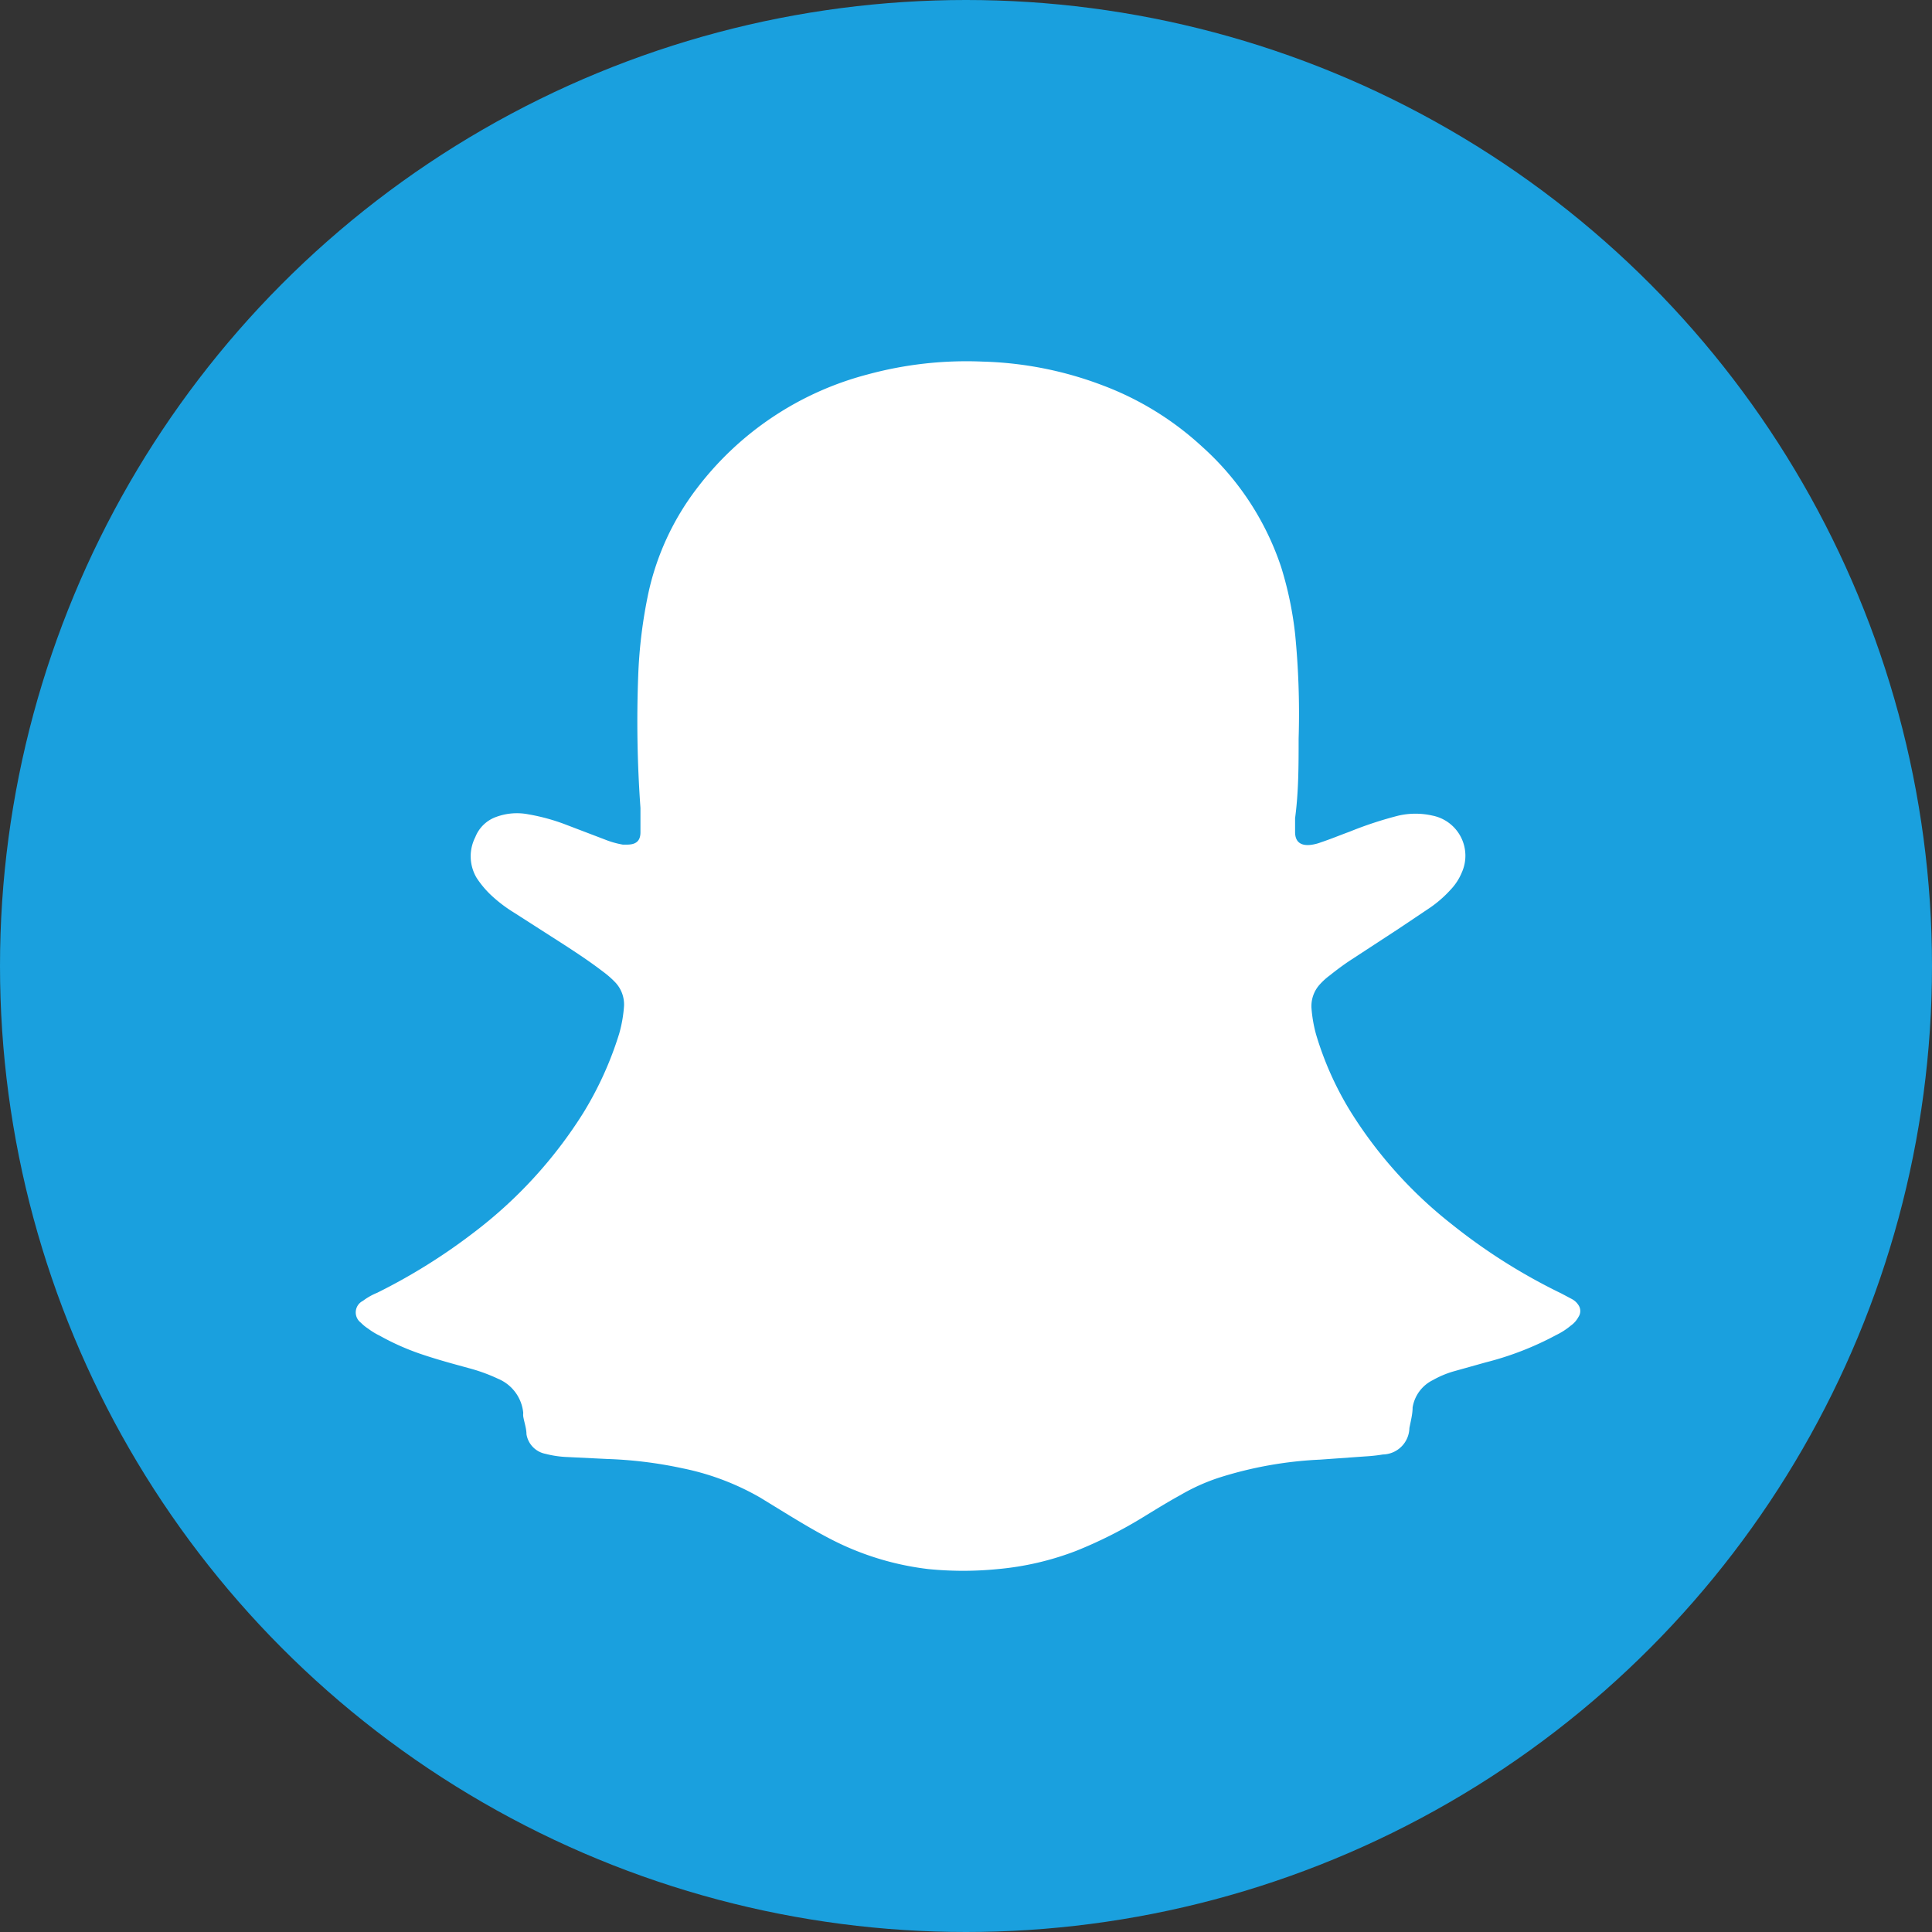
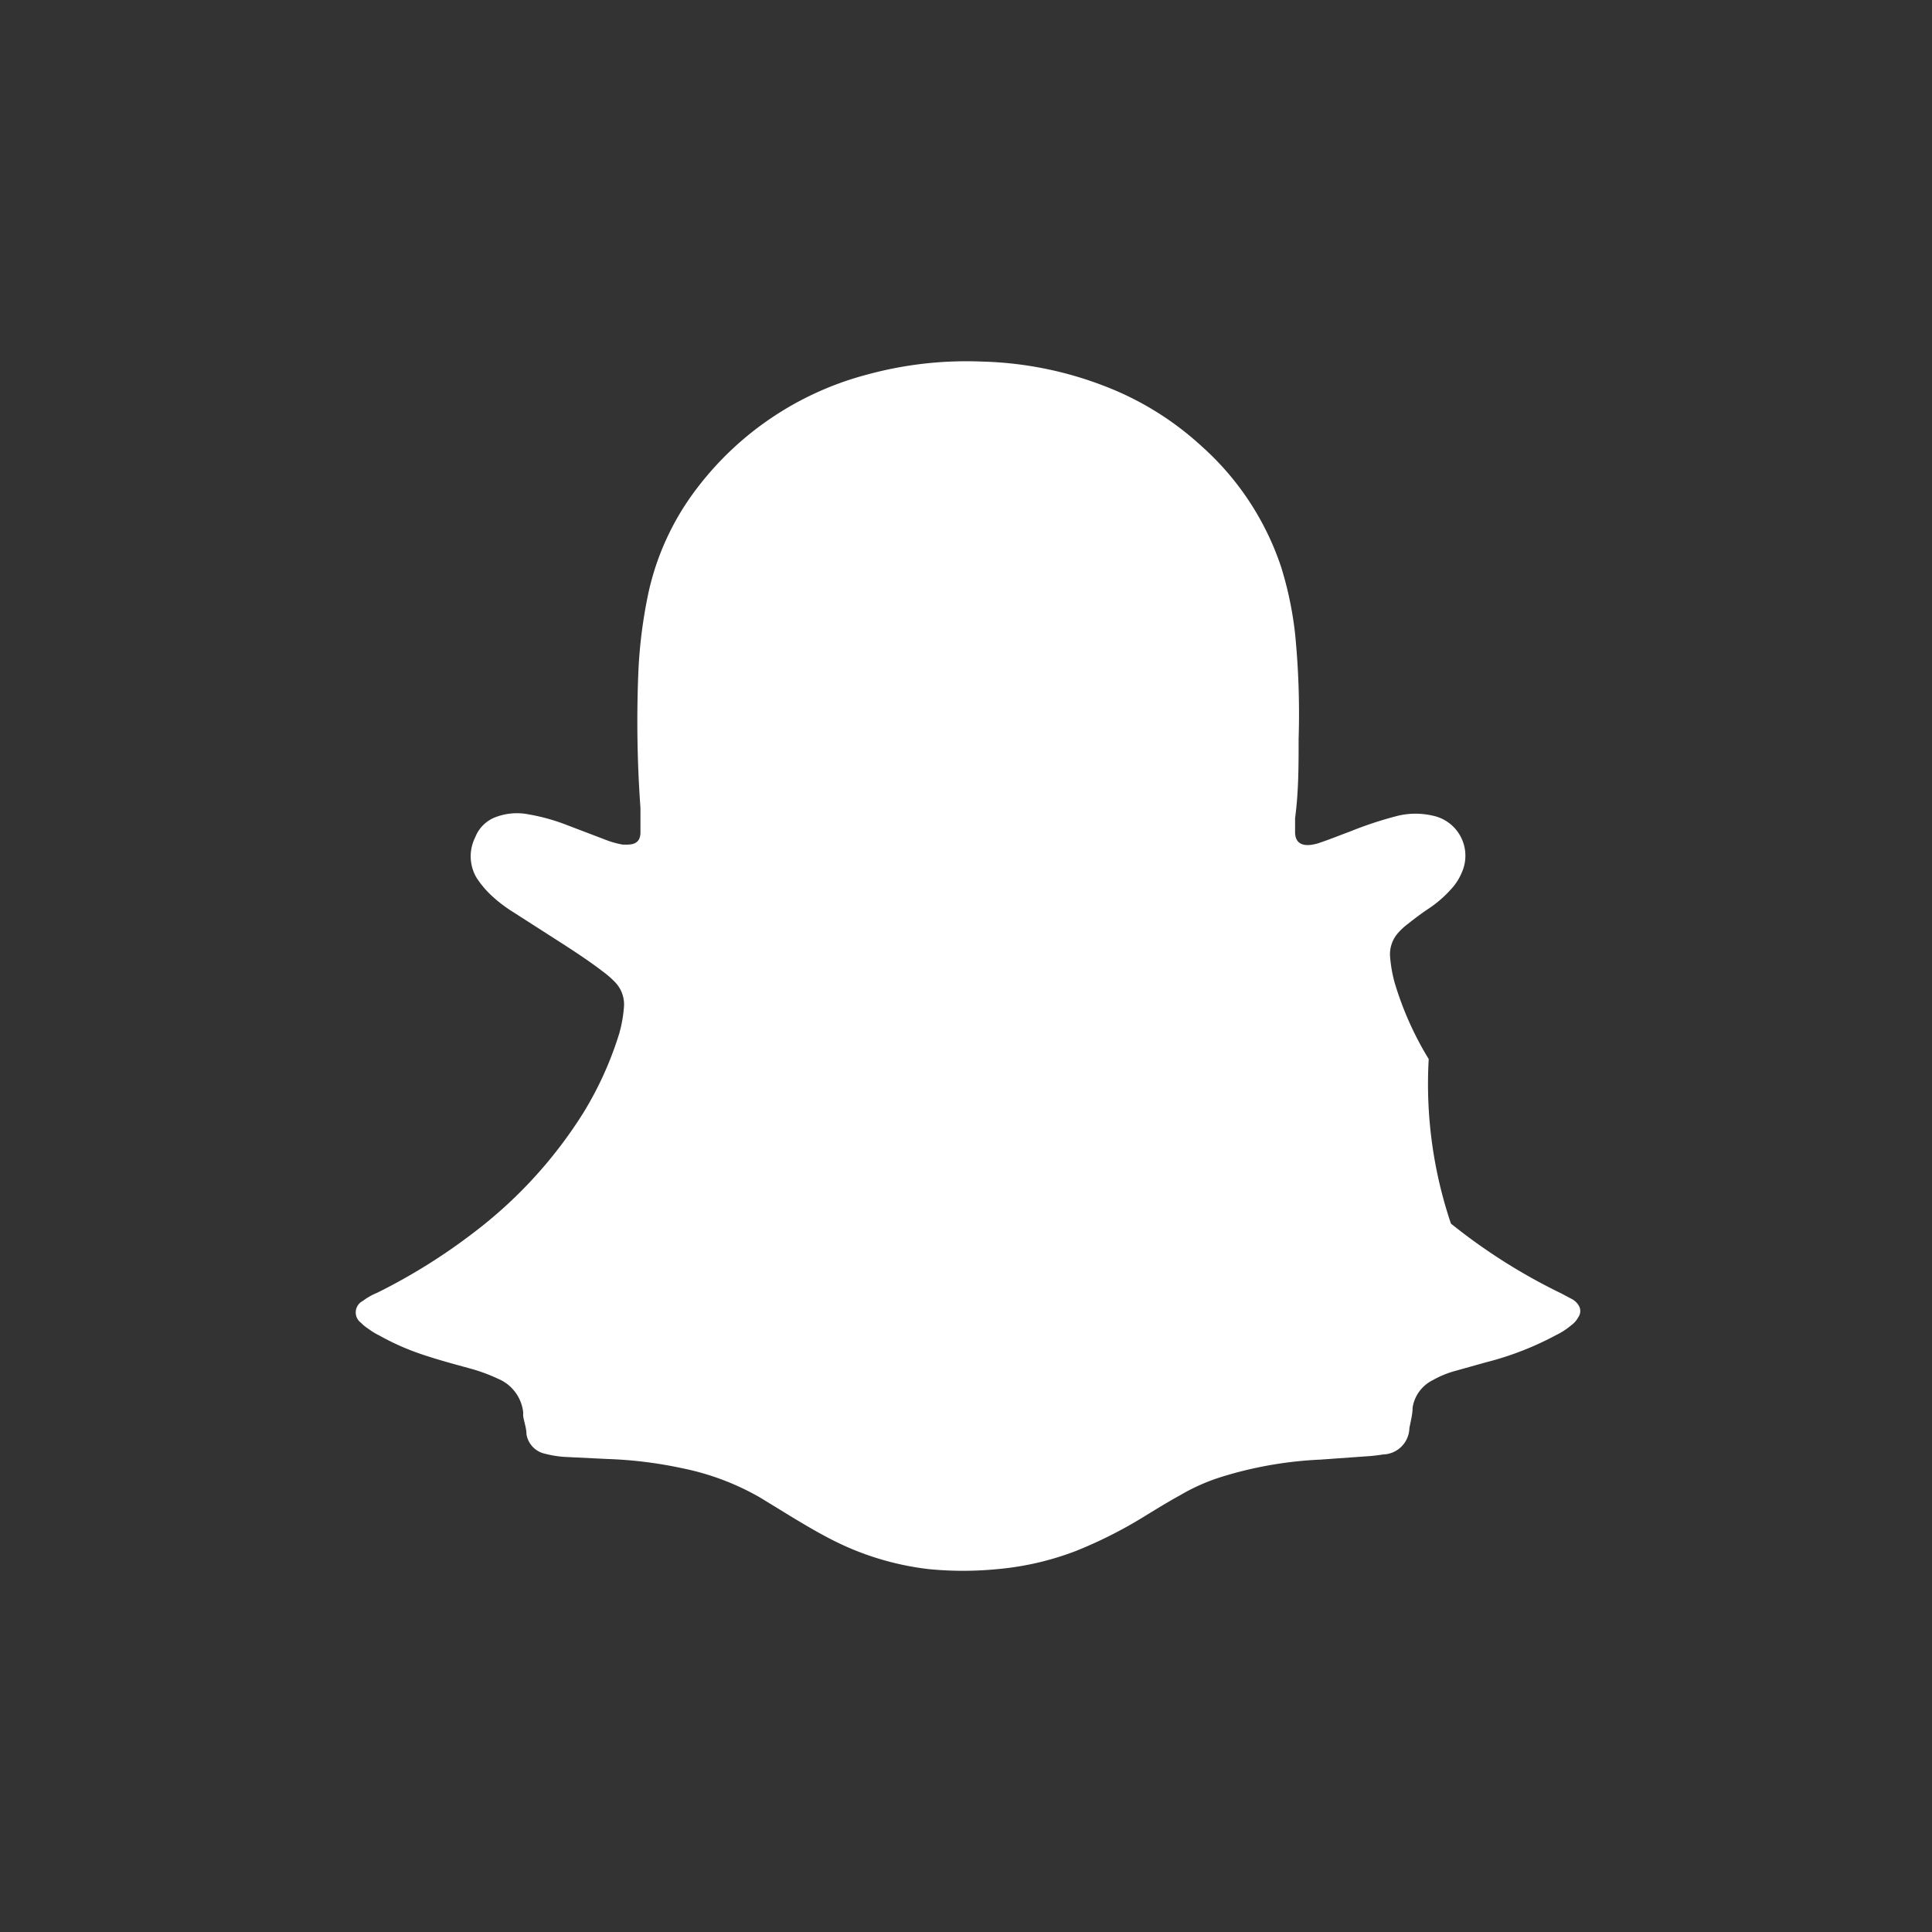
<svg xmlns="http://www.w3.org/2000/svg" id="Layer_1" data-name="Layer 1" viewBox="0 0 60 60">
  <rect x="0" y="0" width="60" height="60" fill="#333333" stroke="none" />
  <defs>
    <style>.cls-1{fill:#1aa0de;}.cls-2{fill:#fff;}</style>
  </defs>
-   <circle class="cls-1" cx="30" cy="30" r="30" />
-   <path class="cls-2" d="M40.33,22.94c0,.83,0,1.65-.11,2.47,0,.14,0,.28,0,.43,0,.3.17.43.47.4a1.32,1.32,0,0,0,.33-.08c.3-.1.59-.22.89-.33a11.75,11.75,0,0,1,1.52-.5,2.37,2.37,0,0,1,1.06,0,1.27,1.27,0,0,1,.91,1.76,1.73,1.73,0,0,1-.35.54,3.64,3.64,0,0,1-.7.6l-.91.61-1.53,1c-.21.14-.41.29-.61.45a2.06,2.06,0,0,0-.31.28,1,1,0,0,0-.26.75,4.32,4.32,0,0,0,.14.8,10,10,0,0,0,1.06,2.38A13.57,13.57,0,0,0,45.06,38a18,18,0,0,0,3.43,2.17l.32.17a.55.55,0,0,1,.21.19.33.33,0,0,1,0,.37.78.78,0,0,1-.24.27,2.16,2.16,0,0,1-.45.29,9.56,9.56,0,0,1-2.19.85l-1,.28a3,3,0,0,0-.64.27,1.15,1.15,0,0,0-.63.85c0,.21-.06.43-.1.64a.84.84,0,0,1-.82.82,5.14,5.14,0,0,1-.55.06L41,45.33a12.16,12.16,0,0,0-3.11.55,6.16,6.16,0,0,0-1.23.55c-.42.23-.82.48-1.23.73a13.76,13.76,0,0,1-2,1,9,9,0,0,1-2.45.57,10.92,10.92,0,0,1-2.14,0,8.83,8.83,0,0,1-3-.91c-.45-.23-.87-.48-1.3-.74l-.93-.57a8,8,0,0,0-2.41-.91,13.13,13.13,0,0,0-2.34-.29l-1.23-.06a3.19,3.19,0,0,1-.69-.1.74.74,0,0,1-.59-.61c0-.18-.07-.37-.1-.55a.45.45,0,0,1,0-.11,1.28,1.28,0,0,0-.78-1.06,5.33,5.33,0,0,0-.87-.32c-.51-.14-1-.27-1.53-.45a7.69,7.69,0,0,1-1.28-.57,2.16,2.16,0,0,1-.36-.22,1.24,1.24,0,0,1-.22-.18.4.4,0,0,1,.06-.68,1.92,1.92,0,0,1,.44-.25,18.16,18.16,0,0,0,3-1.87,14,14,0,0,0,3.4-3.71,10.78,10.78,0,0,0,1.12-2.47,4.19,4.19,0,0,0,.15-.86,1,1,0,0,0-.28-.74,2.9,2.9,0,0,0-.38-.33c-.39-.3-.8-.57-1.2-.83l-1.56-1a4.42,4.42,0,0,1-.73-.56,3,3,0,0,1-.43-.52A1.31,1.31,0,0,1,14.76,26a1.09,1.09,0,0,1,.65-.63,1.86,1.86,0,0,1,1-.08,6.18,6.18,0,0,1,1.19.33l1.18.45a2.75,2.75,0,0,0,.56.16l.14,0c.23,0,.41-.08.41-.38s0-.51,0-.76a37.4,37.4,0,0,1-.07-4.1,15,15,0,0,1,.32-2.59,8.24,8.24,0,0,1,1.5-3.23,9.75,9.75,0,0,1,5.3-3.54,11.69,11.69,0,0,1,3.58-.4,11.3,11.3,0,0,1,3.73.74,9.44,9.44,0,0,1,3.07,1.89,8.71,8.71,0,0,1,2.47,3.76,11.09,11.09,0,0,1,.43,2.06A25.23,25.23,0,0,1,40.33,22.94Z" />
+   <path class="cls-2" d="M40.33,22.94c0,.83,0,1.65-.11,2.47,0,.14,0,.28,0,.43,0,.3.17.43.47.4a1.32,1.32,0,0,0,.33-.08c.3-.1.59-.22.89-.33a11.75,11.75,0,0,1,1.52-.5,2.37,2.37,0,0,1,1.06,0,1.27,1.27,0,0,1,.91,1.76,1.73,1.73,0,0,1-.35.54,3.64,3.64,0,0,1-.7.6c-.21.14-.41.29-.61.45a2.06,2.06,0,0,0-.31.28,1,1,0,0,0-.26.75,4.32,4.32,0,0,0,.14.8,10,10,0,0,0,1.06,2.38A13.57,13.57,0,0,0,45.06,38a18,18,0,0,0,3.43,2.17l.32.17a.55.55,0,0,1,.21.19.33.33,0,0,1,0,.37.78.78,0,0,1-.24.27,2.16,2.16,0,0,1-.45.29,9.56,9.56,0,0,1-2.19.85l-1,.28a3,3,0,0,0-.64.27,1.15,1.15,0,0,0-.63.85c0,.21-.06.43-.1.64a.84.84,0,0,1-.82.82,5.14,5.14,0,0,1-.55.06L41,45.33a12.16,12.16,0,0,0-3.11.55,6.16,6.16,0,0,0-1.23.55c-.42.23-.82.48-1.23.73a13.76,13.76,0,0,1-2,1,9,9,0,0,1-2.45.57,10.92,10.92,0,0,1-2.14,0,8.83,8.83,0,0,1-3-.91c-.45-.23-.87-.48-1.3-.74l-.93-.57a8,8,0,0,0-2.41-.91,13.13,13.13,0,0,0-2.34-.29l-1.23-.06a3.19,3.19,0,0,1-.69-.1.74.74,0,0,1-.59-.61c0-.18-.07-.37-.1-.55a.45.45,0,0,1,0-.11,1.28,1.28,0,0,0-.78-1.06,5.33,5.33,0,0,0-.87-.32c-.51-.14-1-.27-1.53-.45a7.69,7.69,0,0,1-1.28-.57,2.16,2.16,0,0,1-.36-.22,1.24,1.24,0,0,1-.22-.18.4.4,0,0,1,.06-.68,1.92,1.92,0,0,1,.44-.25,18.16,18.16,0,0,0,3-1.87,14,14,0,0,0,3.4-3.71,10.78,10.78,0,0,0,1.12-2.47,4.19,4.19,0,0,0,.15-.86,1,1,0,0,0-.28-.74,2.9,2.9,0,0,0-.38-.33c-.39-.3-.8-.57-1.2-.83l-1.56-1a4.42,4.42,0,0,1-.73-.56,3,3,0,0,1-.43-.52A1.31,1.31,0,0,1,14.76,26a1.09,1.09,0,0,1,.65-.63,1.86,1.86,0,0,1,1-.08,6.18,6.18,0,0,1,1.19.33l1.18.45a2.75,2.75,0,0,0,.56.16l.14,0c.23,0,.41-.08.41-.38s0-.51,0-.76a37.4,37.4,0,0,1-.07-4.1,15,15,0,0,1,.32-2.59,8.24,8.24,0,0,1,1.5-3.23,9.75,9.75,0,0,1,5.3-3.54,11.69,11.69,0,0,1,3.58-.4,11.3,11.3,0,0,1,3.73.74,9.44,9.44,0,0,1,3.07,1.89,8.71,8.71,0,0,1,2.47,3.76,11.09,11.09,0,0,1,.43,2.06A25.23,25.23,0,0,1,40.33,22.94Z" />
</svg>